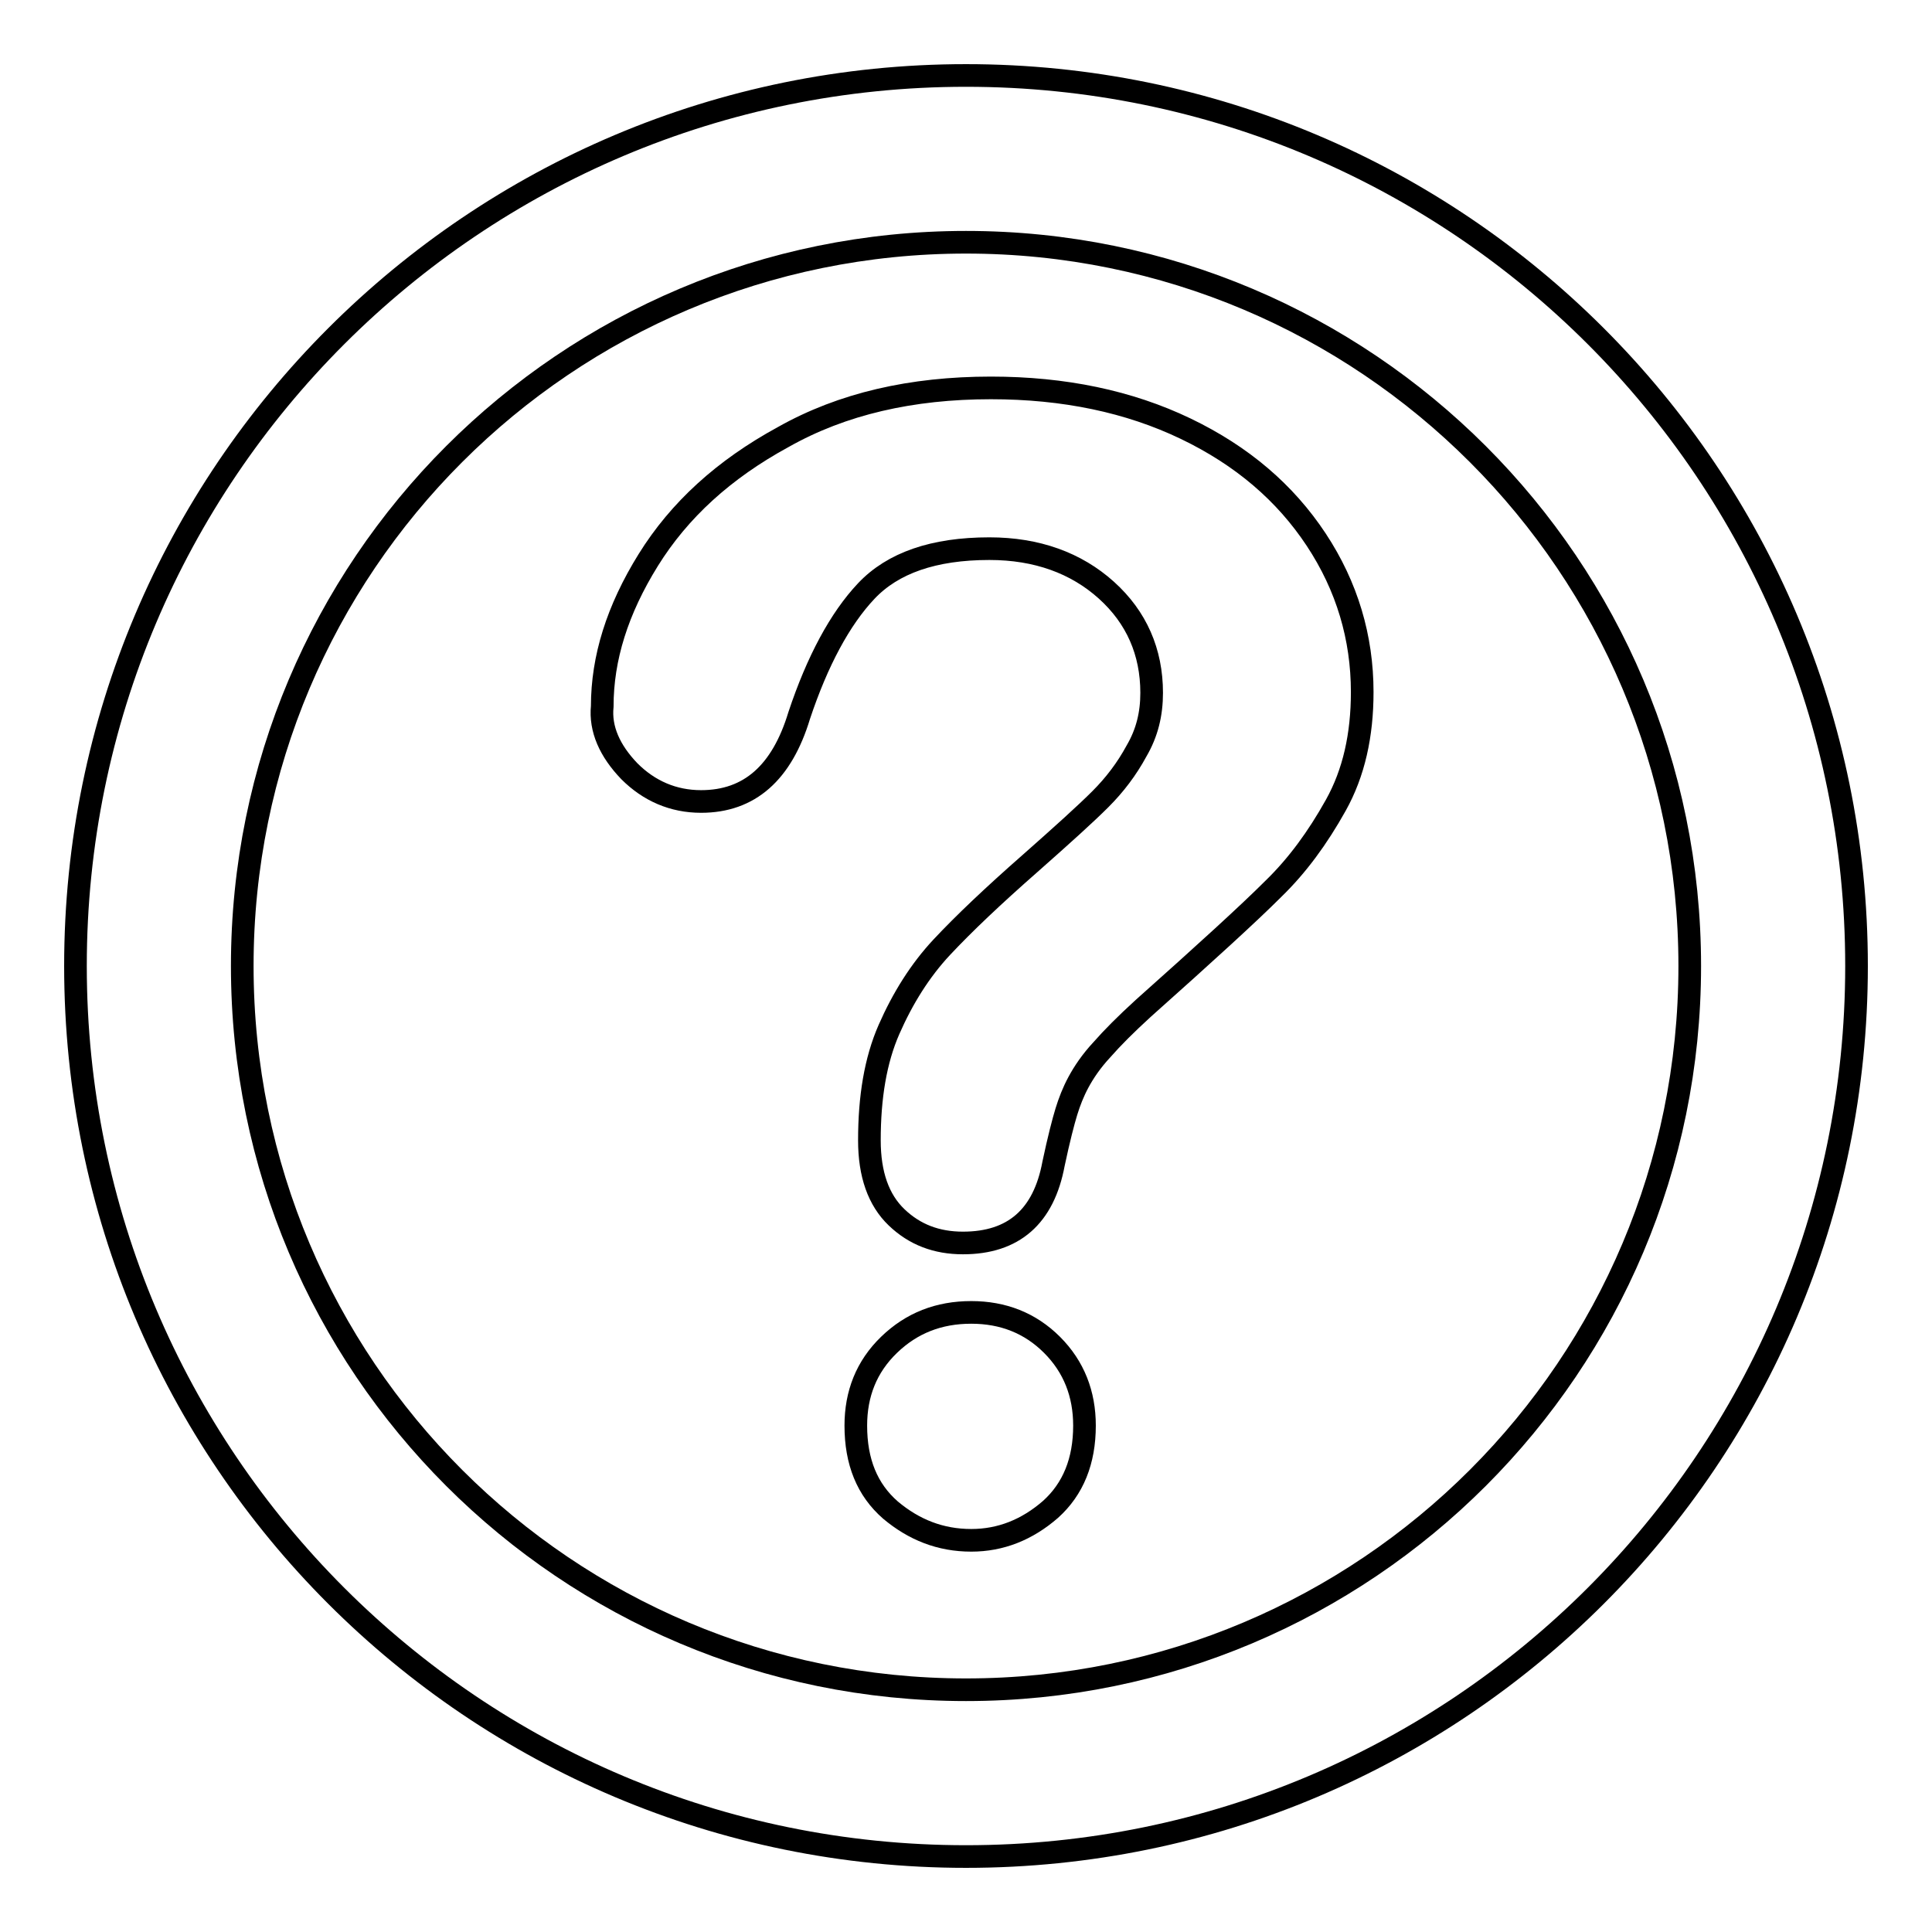
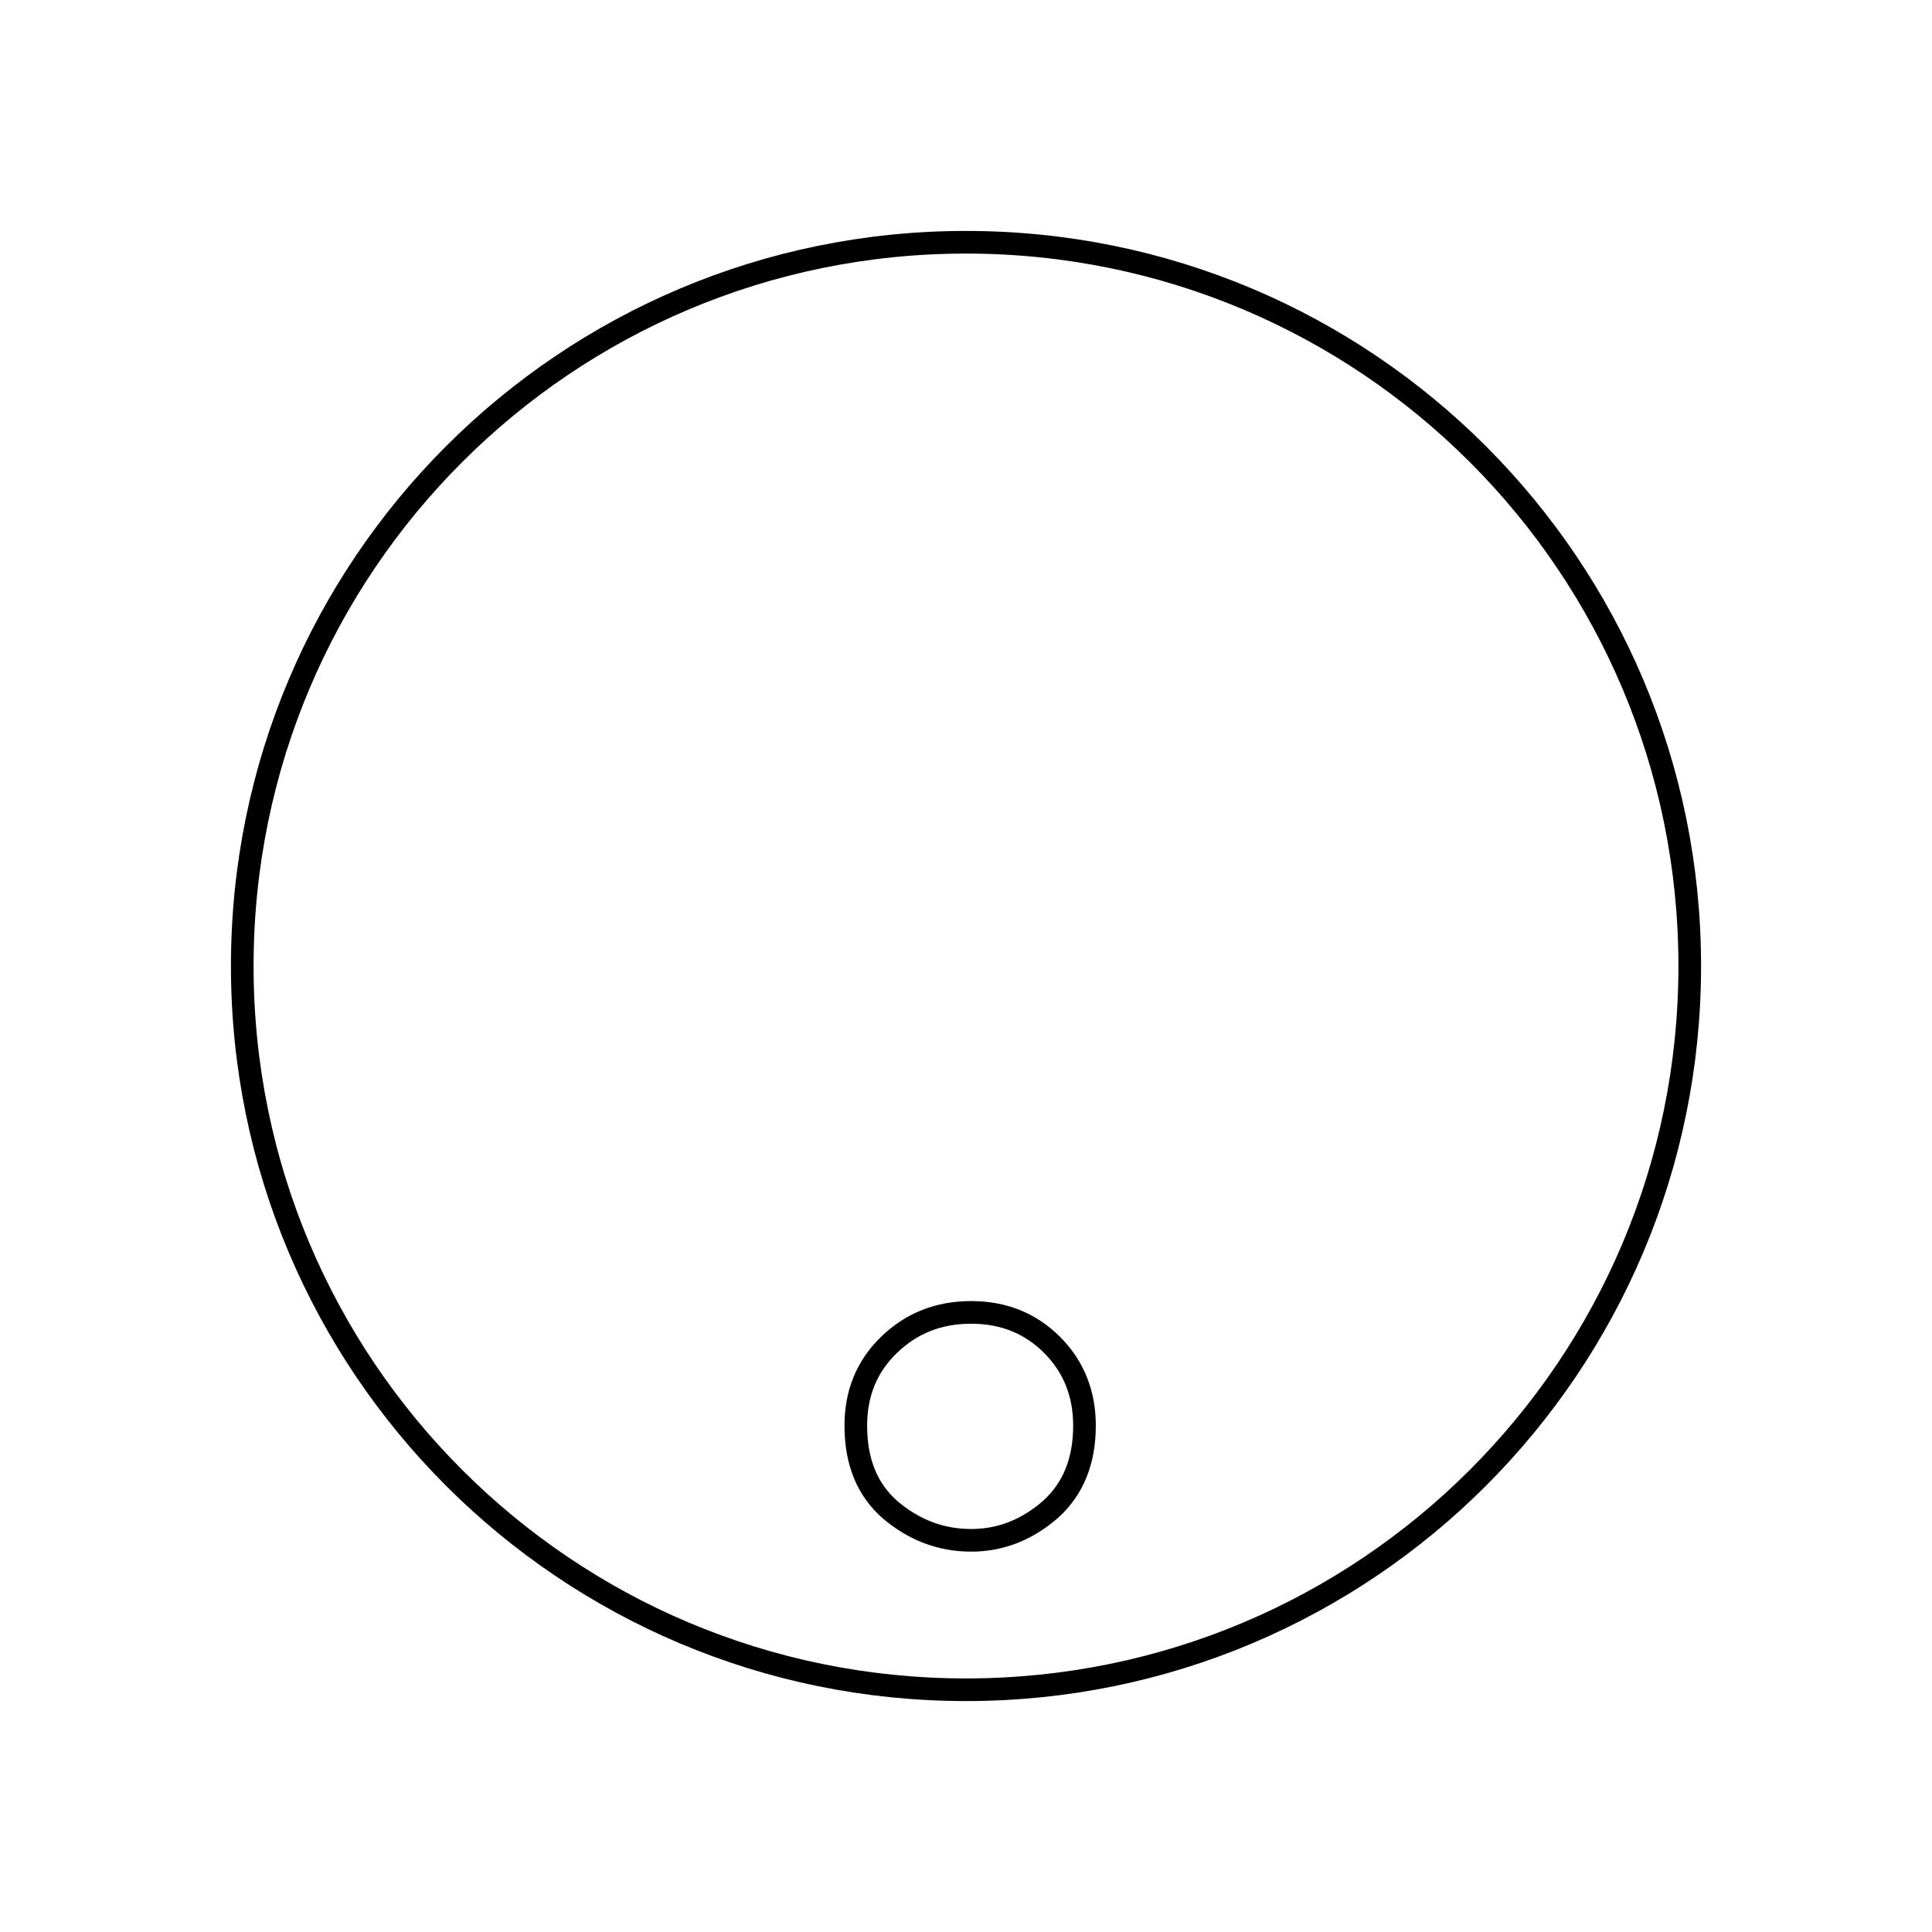
<svg xmlns="http://www.w3.org/2000/svg" version="1.1" x="0px" y="0px" viewBox="0 0 256 256" enable-background="new 0 0 256 256" xml:space="preserve">
  <g>
    <g>
-       <path stroke-width="3" fill-opacity="0" stroke="#000000" d="M128,246c-65.2,0-118-52.8-118-118C10,62.8,62.8,10,128,10c65.2,0,118,52.8,118,118C246,193.2,193.2,246,128,246z" />
      <path stroke-width="3" fill-opacity="0" stroke="#000000" d="M32.1,128c0,53,42.9,95.9,95.9,95.9c53,0,95.9-42.9,95.9-95.9c0-53-42.9-95.9-95.9-95.9C75,32.1,32.1,75,32.1,128L32.1,128z" />
-       <path stroke-width="3" fill-opacity="0" stroke="#000000" d="M83.4,102.2c2.6,2.6,5.8,4,9.5,4c6.4,0,10.7-3.8,13-11.4c2.4-7.2,5.4-12.8,8.9-16.5c3.5-3.7,8.9-5.6,16.3-5.6c6.3,0,11.5,1.9,15.5,5.5s6,8.2,6,13.6c0,2.8-0.6,5.3-2,7.7c-1.3,2.4-2.9,4.5-4.8,6.4c-1.9,1.9-5,4.7-9.3,8.5c-4.9,4.3-8.8,8-11.7,11.1c-2.9,3.1-5.2,6.8-7,10.9c-1.8,4.1-2.6,9-2.6,14.7c0,4.5,1.2,7.9,3.6,10.2c2.4,2.3,5.3,3.4,8.8,3.4c6.7,0,10.7-3.5,12-10.5c0.7-3.3,1.3-5.6,1.7-6.9c0.4-1.3,0.9-2.6,1.6-3.9s1.7-2.8,3.1-4.3c1.4-1.6,3.2-3.4,5.5-5.5c8.3-7.4,14-12.6,17.2-15.8c3.2-3.1,5.9-6.8,8.3-11.1s3.5-9.3,3.5-15c0-7.2-2-14-6.1-20.2c-4.1-6.2-9.8-11.1-17.3-14.7c-7.5-3.6-16.1-5.4-25.8-5.4c-10.5,0-19.7,2.1-27.5,6.5c-7.9,4.3-13.8,9.7-17.9,16.3c-4.1,6.6-6.1,13-6.1,19.4C79.5,96.6,80.8,99.5,83.4,102.2z" />
      <path stroke-width="3" fill-opacity="0" stroke="#000000" d="M139.2,200c3-2.7,4.5-6.4,4.5-11.1c0-4.2-1.4-7.8-4.3-10.7s-6.5-4.3-10.7-4.3c-4.3,0-7.9,1.4-10.9,4.3c-3,2.9-4.4,6.5-4.4,10.7c0,4.8,1.5,8.5,4.6,11.2c3.1,2.6,6.6,4,10.7,4C132.6,204.1,136.1,202.7,139.2,200z" />
    </g>
  </g>
</svg>